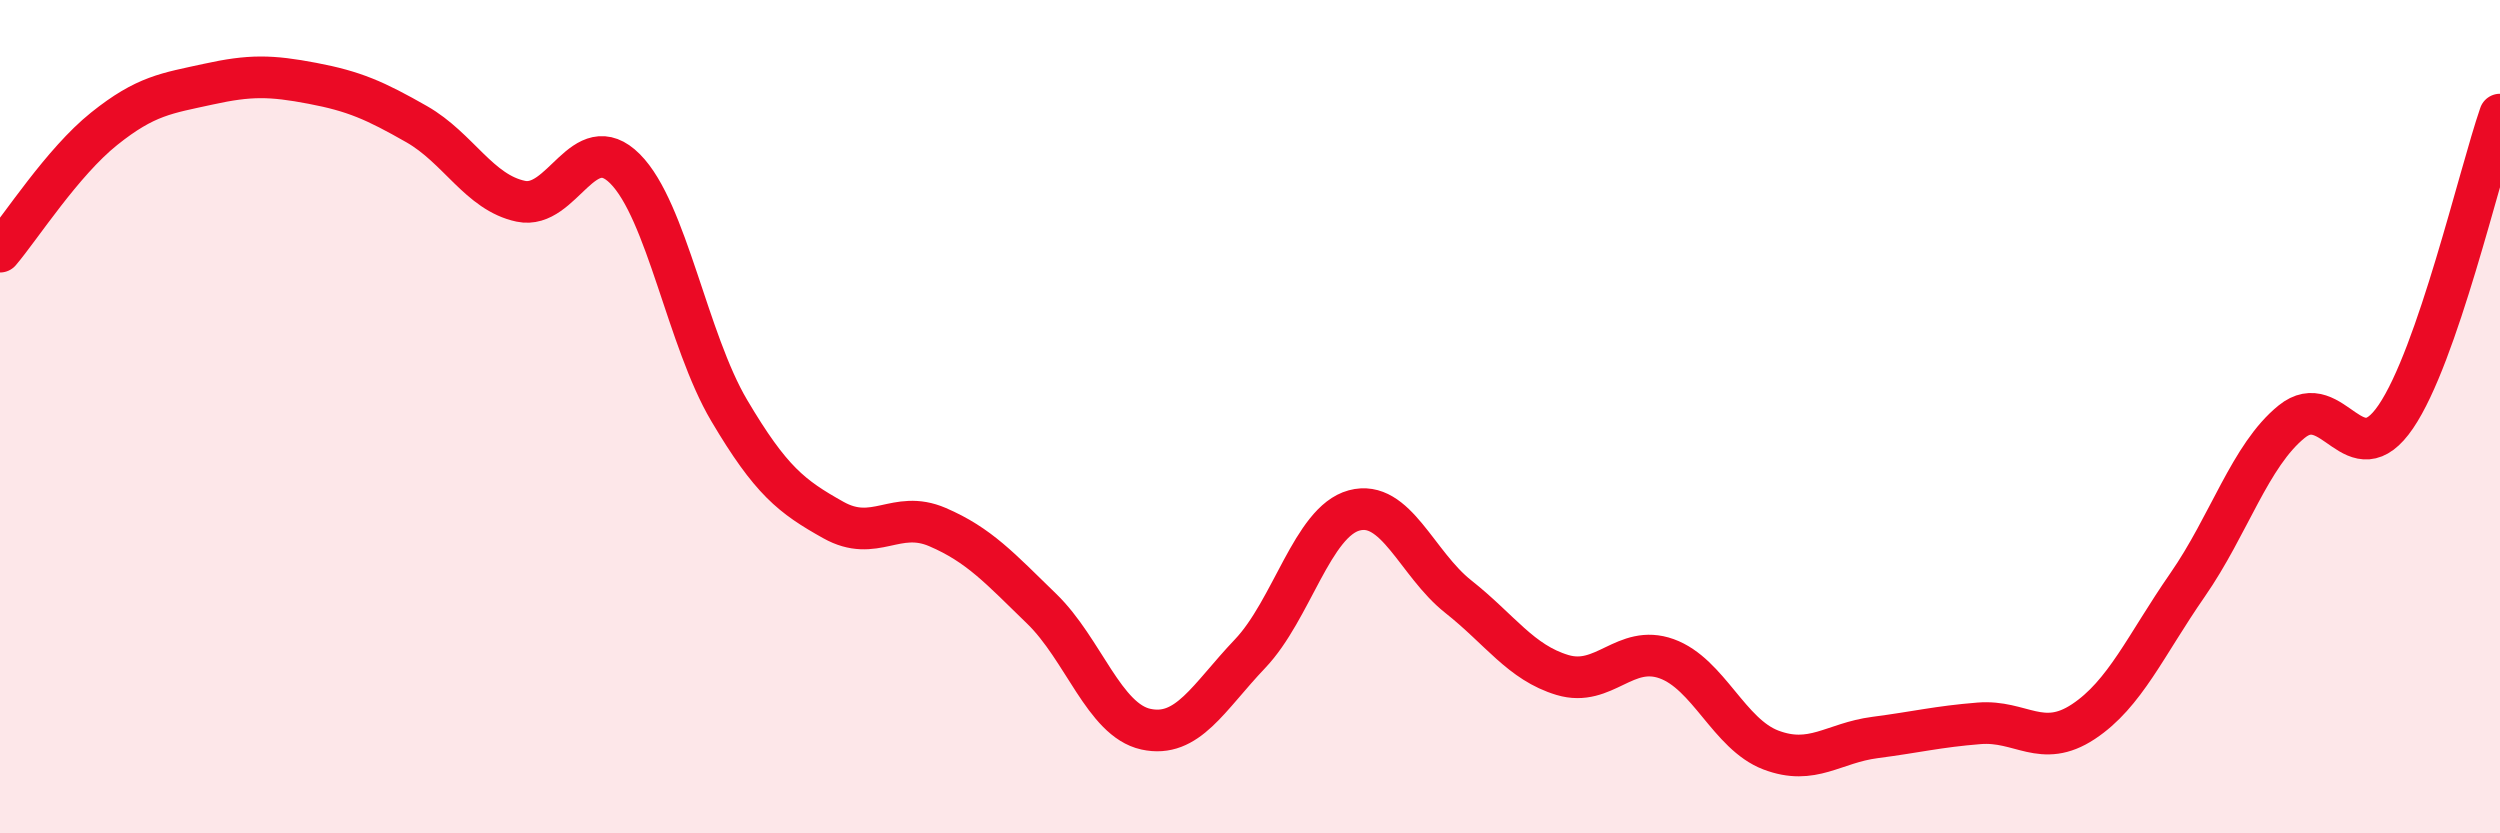
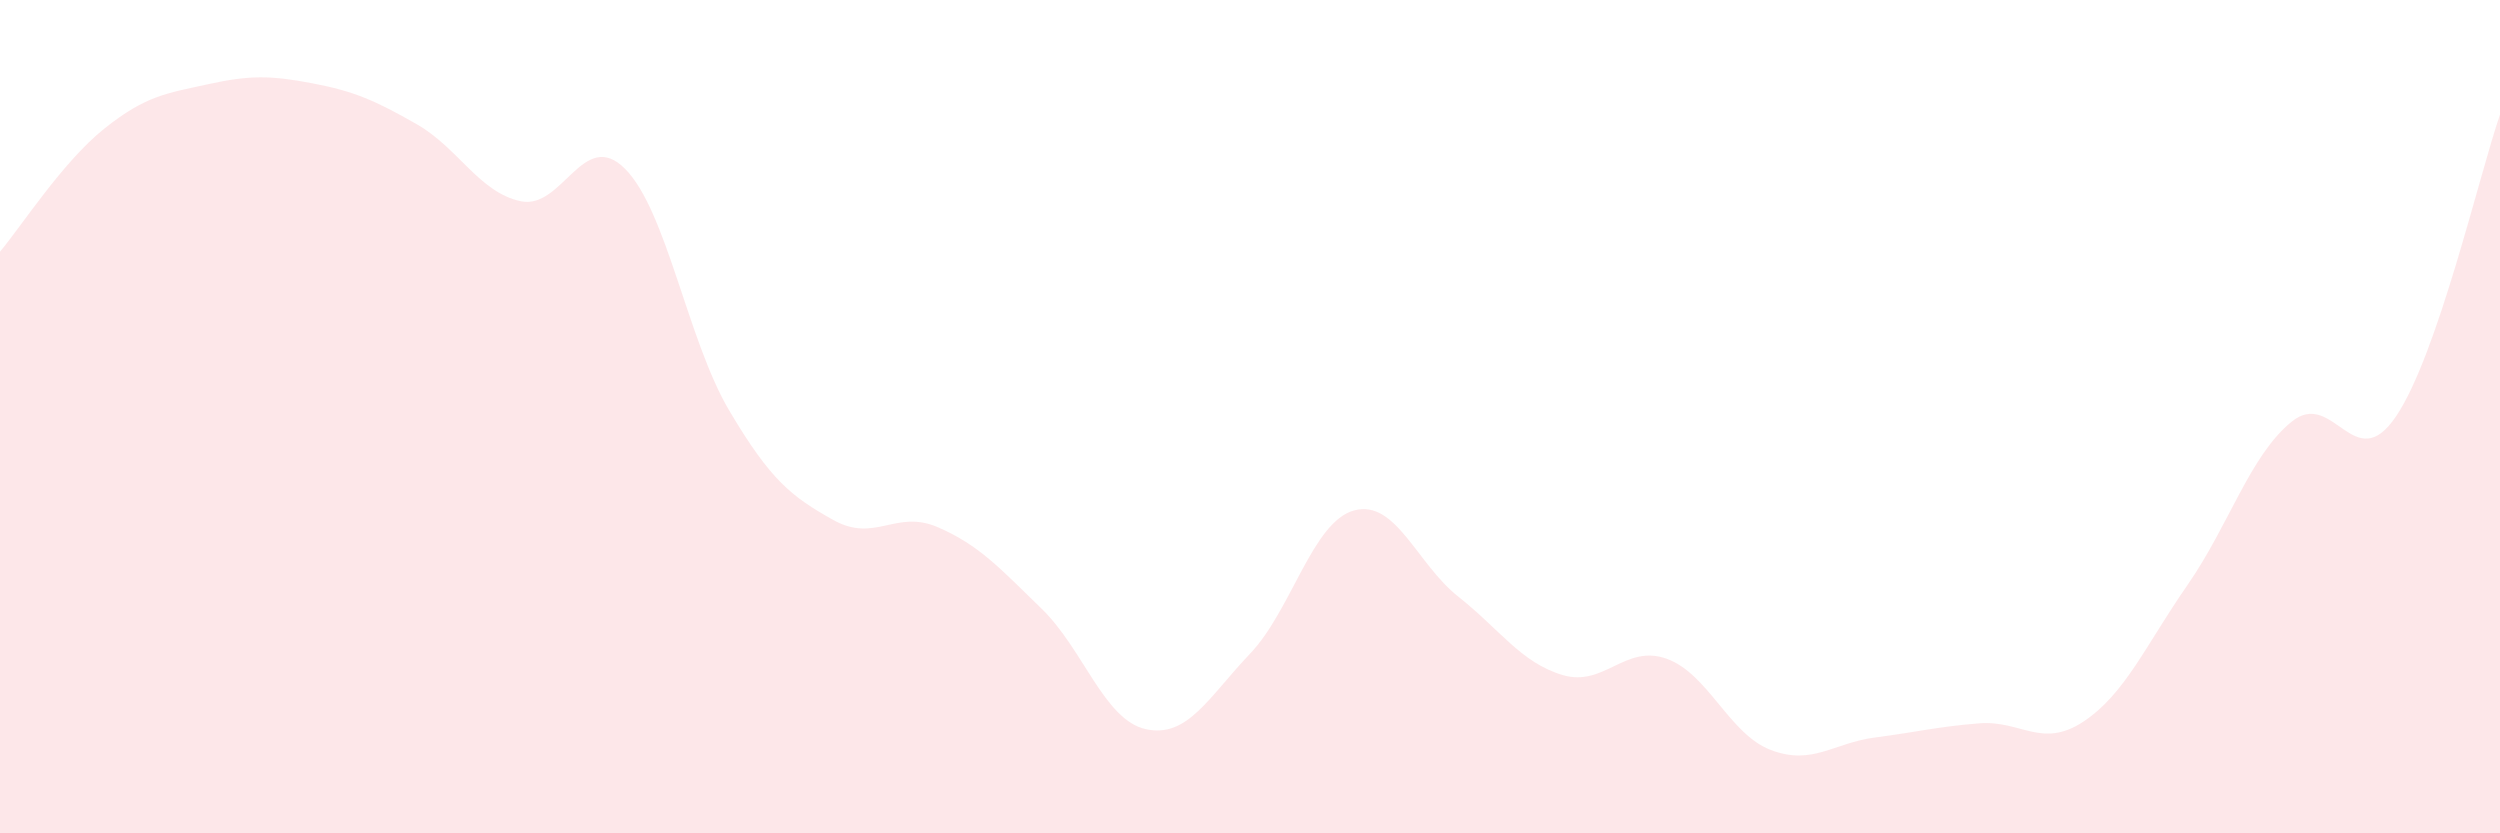
<svg xmlns="http://www.w3.org/2000/svg" width="60" height="20" viewBox="0 0 60 20">
  <path d="M 0,6.04 C 0.5,5.45 1.5,3.89 2.5,3.09 C 3.5,2.29 4,2.24 5,2.02 C 6,1.8 6.5,1.81 7.5,2 C 8.5,2.19 9,2.41 10,2.98 C 11,3.55 11.5,4.62 12.5,4.83 C 13.5,5.04 14,3.05 15,4.05 C 16,5.05 16.5,8.16 17.5,9.85 C 18.5,11.54 19,11.92 20,12.48 C 21,13.04 21.5,12.22 22.5,12.65 C 23.5,13.08 24,13.64 25,14.61 C 26,15.58 26.5,17.28 27.5,17.5 C 28.5,17.72 29,16.74 30,15.69 C 31,14.64 31.5,12.52 32.5,12.25 C 33.5,11.98 34,13.53 35,14.32 C 36,15.11 36.5,15.9 37.5,16.2 C 38.5,16.5 39,15.45 40,15.81 C 41,16.17 41.5,17.62 42.5,18 C 43.5,18.38 44,17.83 45,17.7 C 46,17.57 46.5,17.44 47.5,17.36 C 48.5,17.28 49,17.98 50,17.32 C 51,16.66 51.5,15.48 52.5,14.04 C 53.5,12.6 54,10.93 55,10.12 C 56,9.31 56.5,11.47 57.5,10 C 58.5,8.53 59.5,4.2 60,2.75L60 20L0 20Z" fill="#EB0A25" opacity="0.1" stroke-linecap="round" stroke-linejoin="round" />
-   <path d="M 0,6.04 C 0.5,5.45 1.5,3.89 2.5,3.09 C 3.5,2.29 4,2.24 5,2.02 C 6,1.8 6.5,1.81 7.5,2 C 8.5,2.19 9,2.41 10,2.98 C 11,3.55 11.5,4.62 12.5,4.83 C 13.5,5.04 14,3.05 15,4.05 C 16,5.05 16.5,8.16 17.5,9.85 C 18.5,11.54 19,11.92 20,12.48 C 21,13.04 21.5,12.22 22.5,12.65 C 23.5,13.08 24,13.64 25,14.61 C 26,15.58 26.5,17.28 27.5,17.5 C 28.5,17.72 29,16.74 30,15.69 C 31,14.64 31.5,12.52 32.5,12.25 C 33.5,11.98 34,13.53 35,14.32 C 36,15.11 36.5,15.9 37.5,16.2 C 38.5,16.5 39,15.45 40,15.81 C 41,16.17 41.5,17.62 42.5,18 C 43.5,18.38 44,17.83 45,17.7 C 46,17.57 46.5,17.44 47.5,17.36 C 48.5,17.28 49,17.98 50,17.32 C 51,16.66 51.5,15.48 52.5,14.04 C 53.5,12.6 54,10.93 55,10.12 C 56,9.31 56.5,11.47 57.5,10 C 58.5,8.53 59.5,4.2 60,2.75" stroke="#EB0A25" stroke-width="1" fill="none" stroke-linecap="round" stroke-linejoin="round" />
</svg>